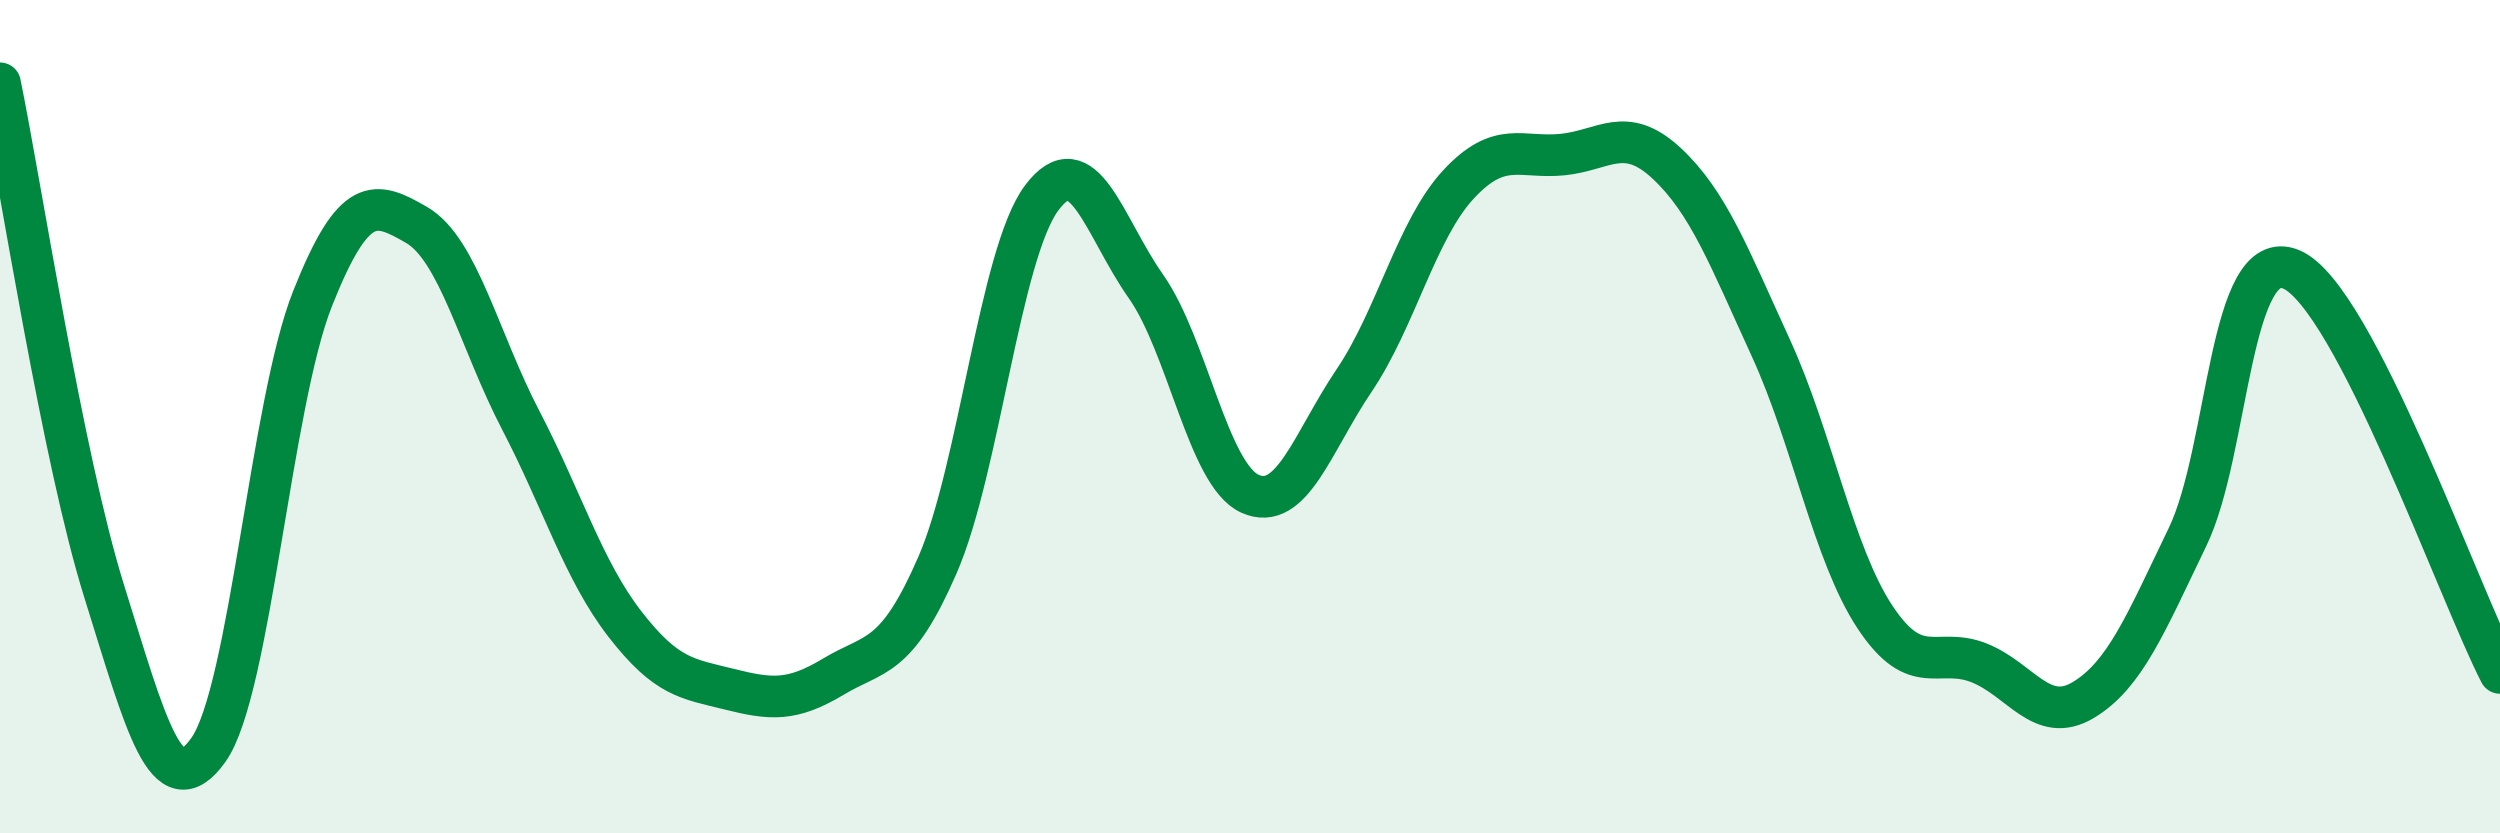
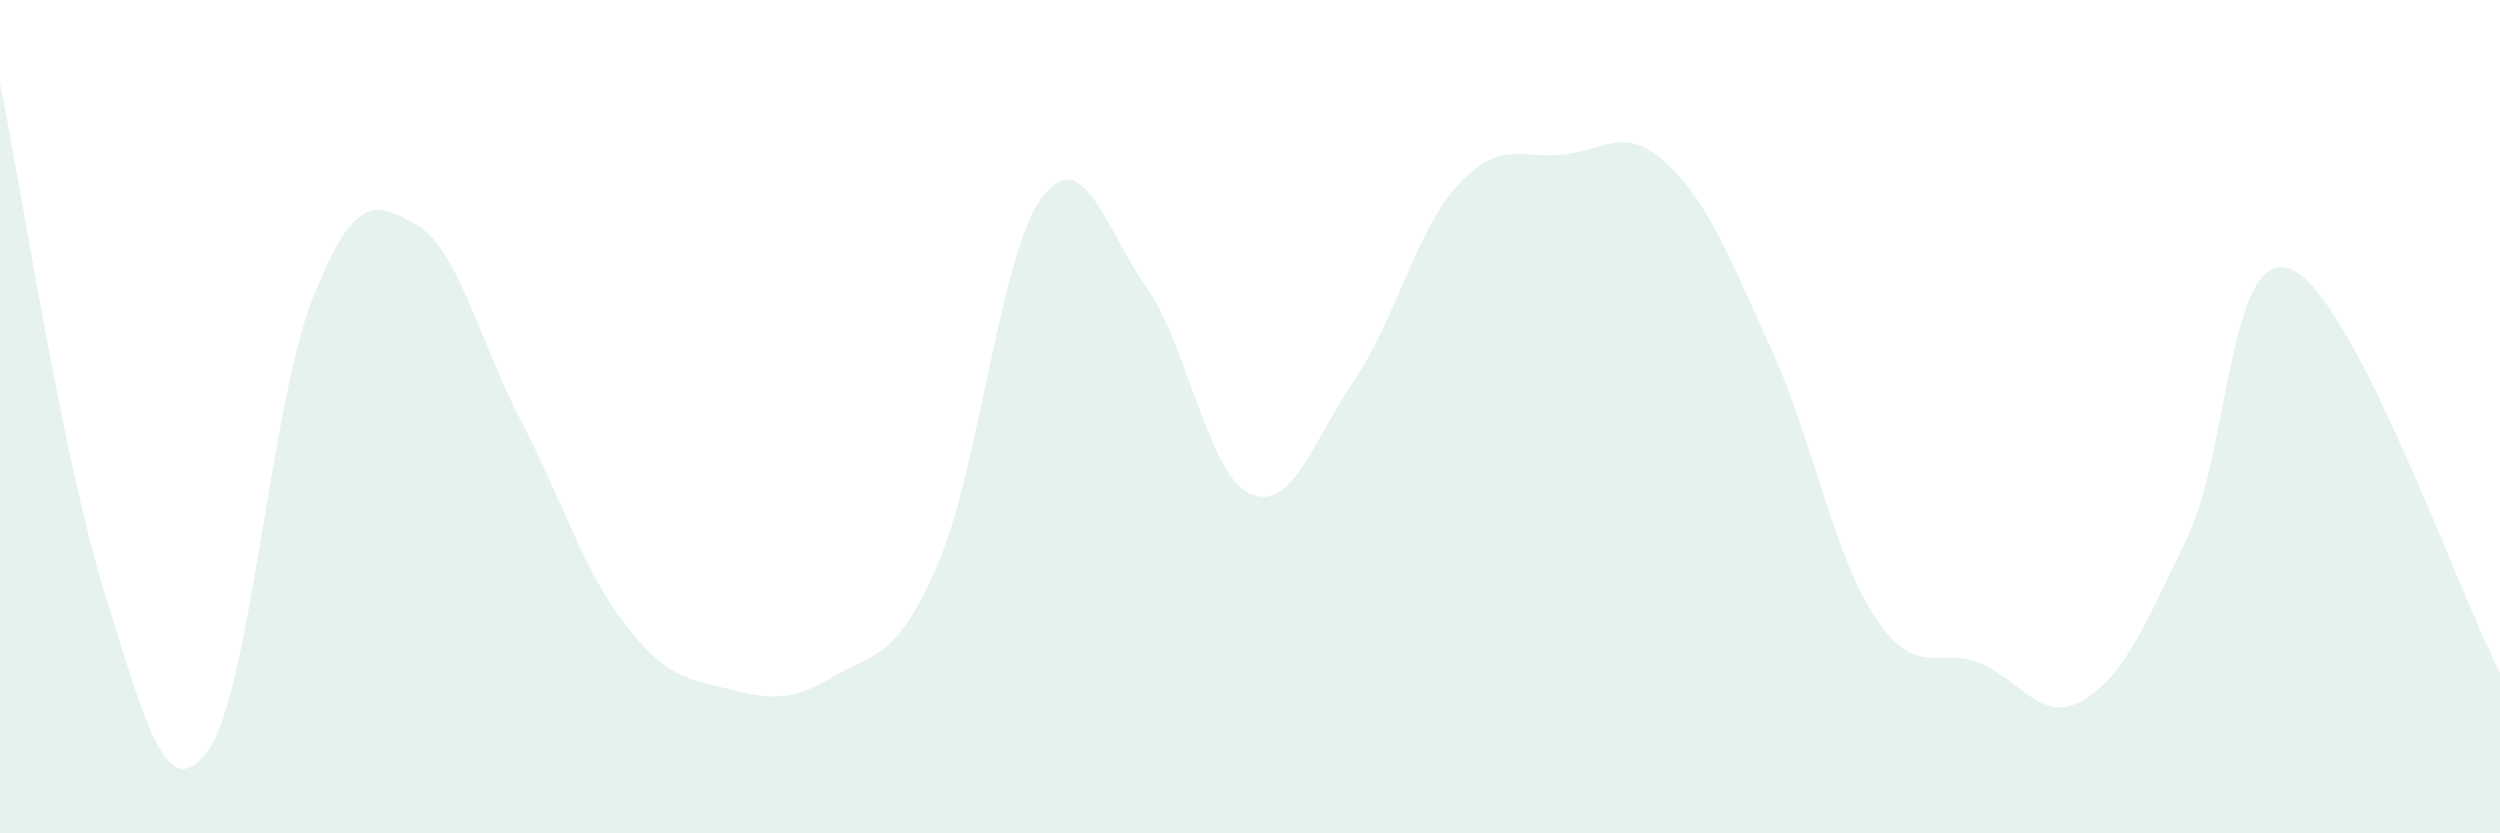
<svg xmlns="http://www.w3.org/2000/svg" width="60" height="20" viewBox="0 0 60 20">
  <path d="M 0,2 C 0.5,4.44 1.5,10.99 2.5,14.19 C 3.5,17.39 4,19.4 5,18 C 6,16.6 6.5,9.69 7.5,7.17 C 8.5,4.65 9,4.82 10,5.4 C 11,5.98 11.5,8.17 12.5,10.09 C 13.5,12.01 14,13.69 15,14.98 C 16,16.27 16.5,16.29 17.5,16.54 C 18.5,16.79 19,16.84 20,16.24 C 21,15.64 21.5,15.86 22.5,13.56 C 23.5,11.26 24,6.09 25,4.75 C 26,3.41 26.5,5.45 27.5,6.87 C 28.5,8.29 29,11.4 30,11.85 C 31,12.3 31.5,10.61 32.5,9.13 C 33.5,7.65 34,5.51 35,4.43 C 36,3.35 36.5,3.81 37.5,3.71 C 38.5,3.61 39,2.99 40,3.92 C 41,4.85 41.5,6.17 42.5,8.35 C 43.5,10.53 44,13.3 45,14.81 C 46,16.32 46.5,15.51 47.5,15.91 C 48.5,16.31 49,17.4 50,16.8 C 51,16.2 51.5,14.96 52.5,12.89 C 53.5,10.82 53.5,5.82 55,6.47 C 56.5,7.12 59,14.21 60,16.15L60 20L0 20Z" fill="#008740" opacity="0.1" stroke-linecap="round" stroke-linejoin="round" />
-   <path d="M 0,2 C 0.5,4.44 1.5,10.99 2.5,14.19 C 3.5,17.39 4,19.4 5,18 C 6,16.6 6.5,9.69 7.5,7.17 C 8.5,4.65 9,4.82 10,5.4 C 11,5.98 11.5,8.17 12.5,10.09 C 13.5,12.01 14,13.69 15,14.98 C 16,16.27 16.5,16.29 17.5,16.54 C 18.5,16.79 19,16.84 20,16.24 C 21,15.64 21.5,15.86 22.5,13.56 C 23.5,11.26 24,6.09 25,4.75 C 26,3.41 26.5,5.45 27.5,6.87 C 28.5,8.29 29,11.4 30,11.85 C 31,12.3 31.5,10.61 32.5,9.13 C 33.5,7.65 34,5.51 35,4.43 C 36,3.35 36.5,3.81 37.5,3.71 C 38.5,3.61 39,2.99 40,3.92 C 41,4.85 41.5,6.17 42.5,8.35 C 43.5,10.53 44,13.3 45,14.81 C 46,16.32 46.5,15.51 47.5,15.91 C 48.5,16.31 49,17.4 50,16.8 C 51,16.2 51.5,14.96 52.5,12.89 C 53.5,10.82 53.5,5.82 55,6.47 C 56.5,7.12 59,14.21 60,16.15" stroke="#008740" stroke-width="1" fill="none" stroke-linecap="round" stroke-linejoin="round" />
</svg>